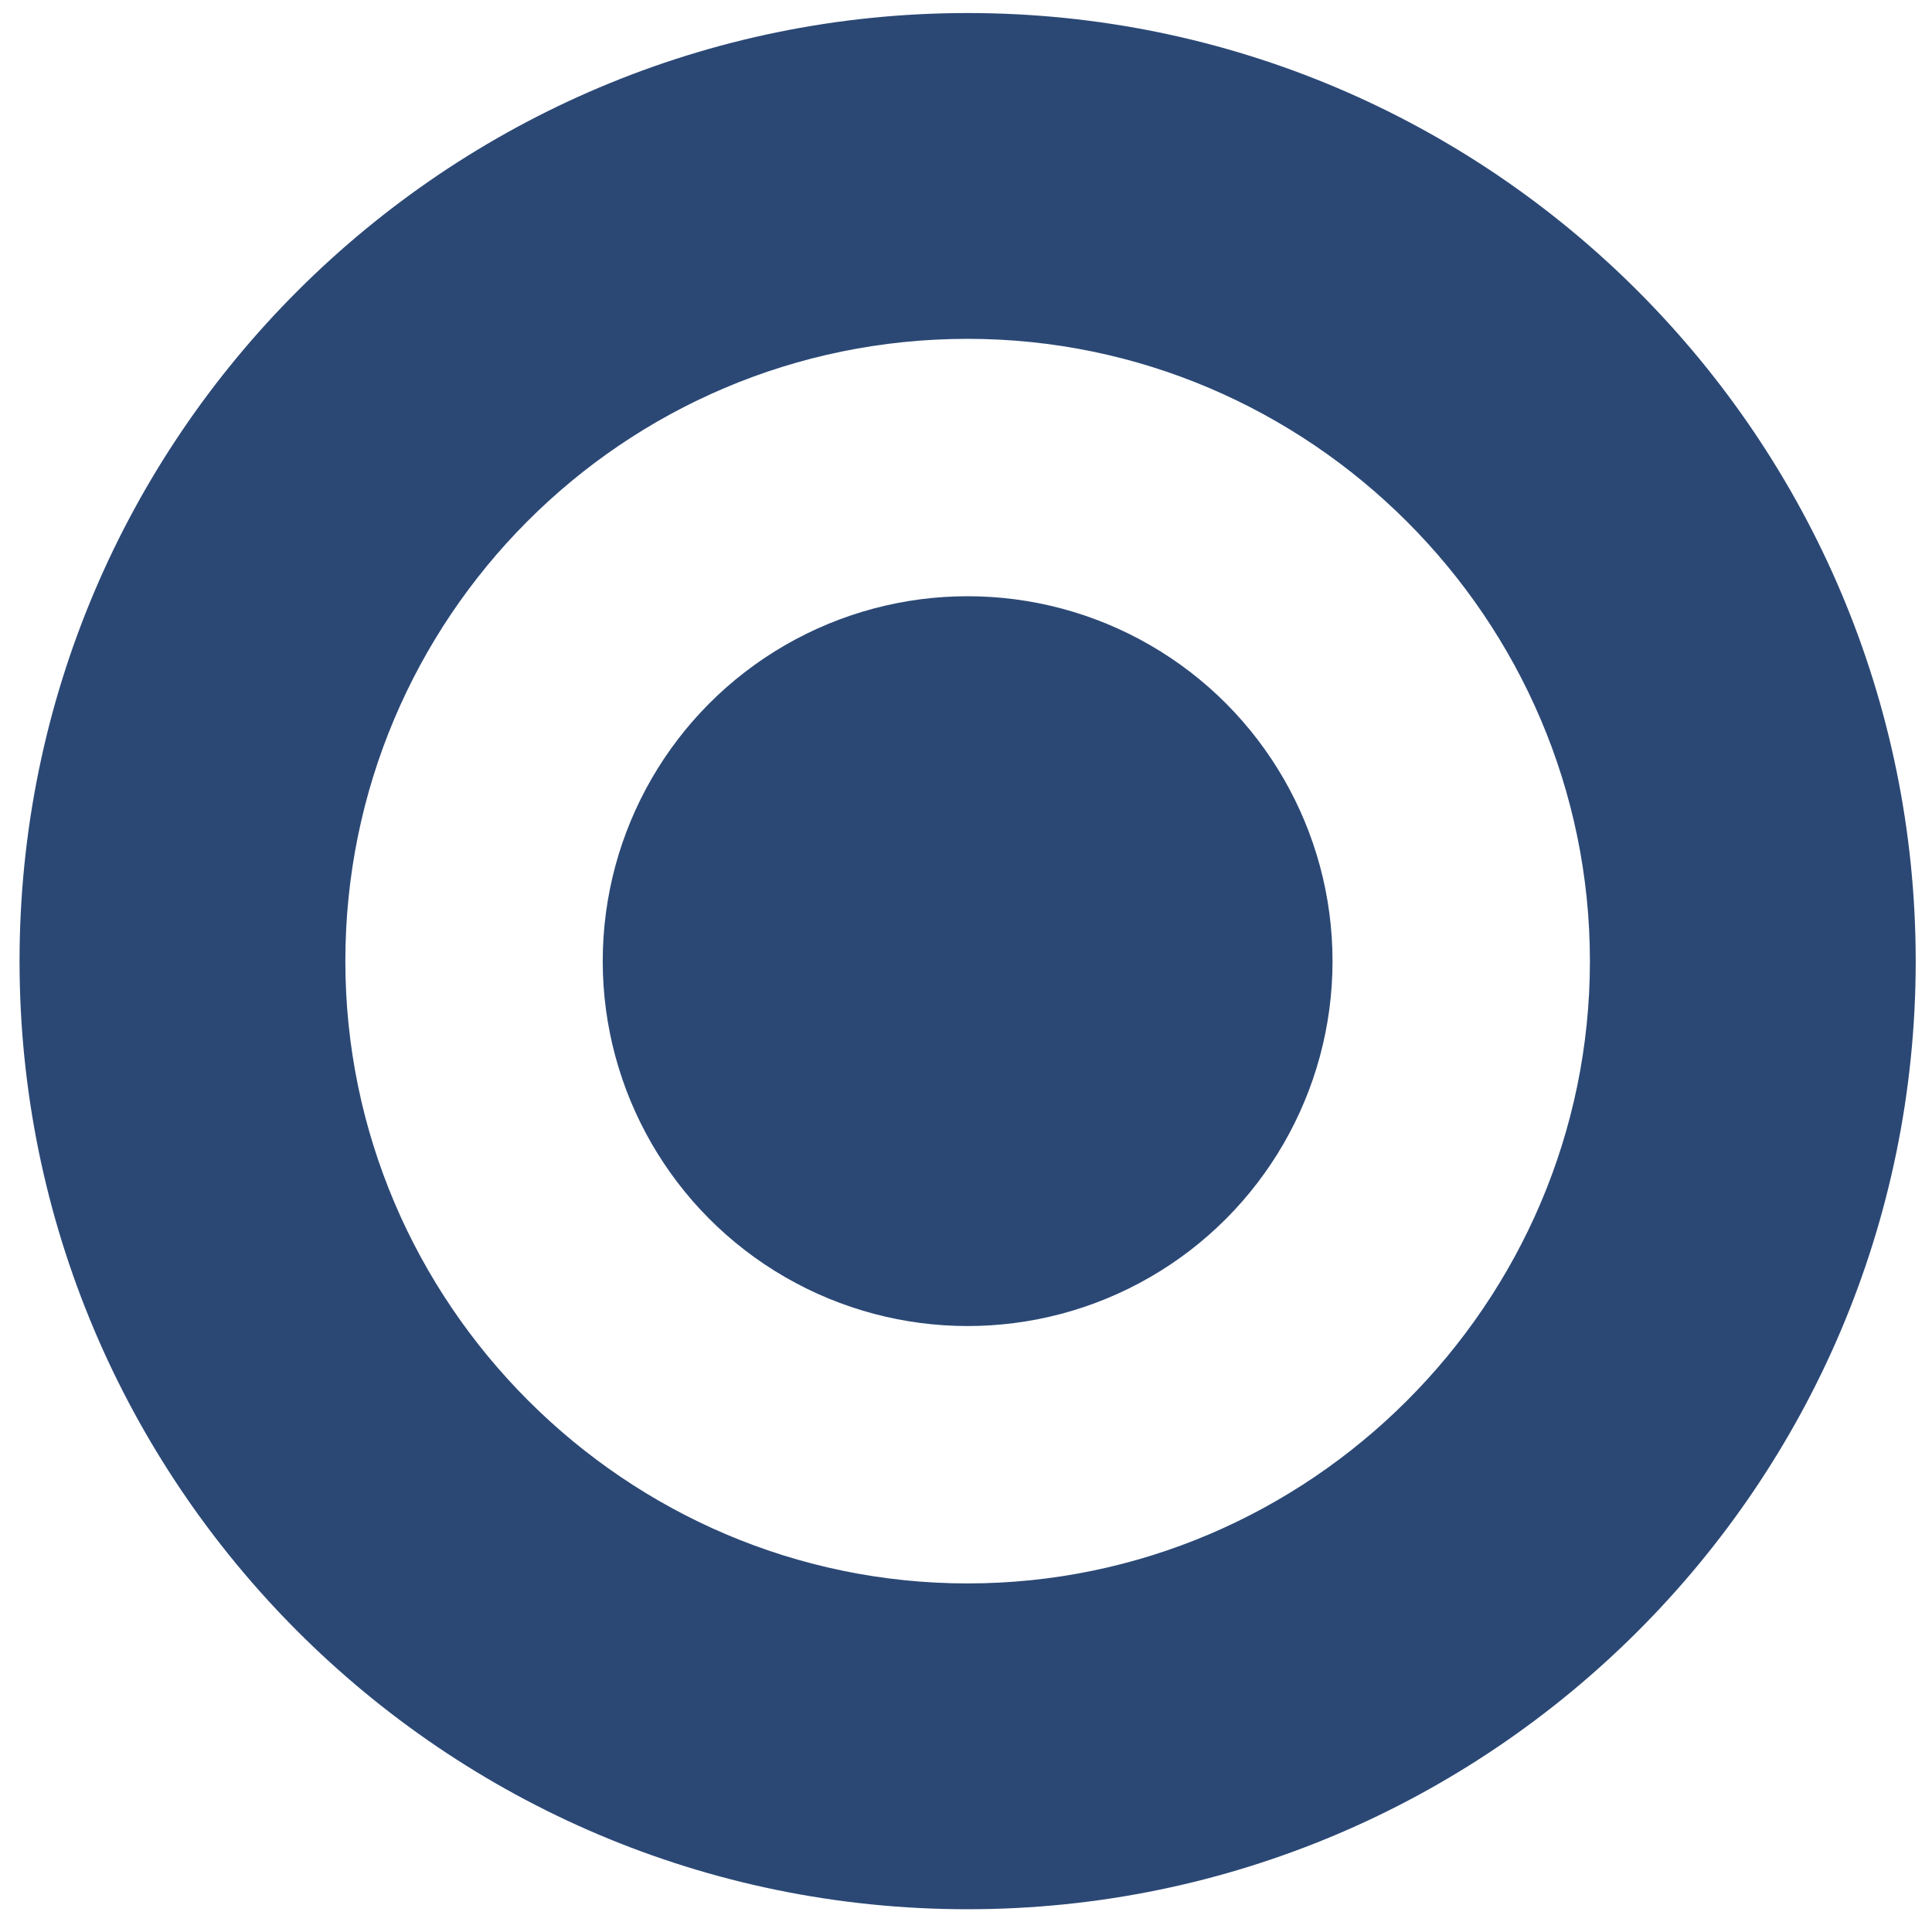
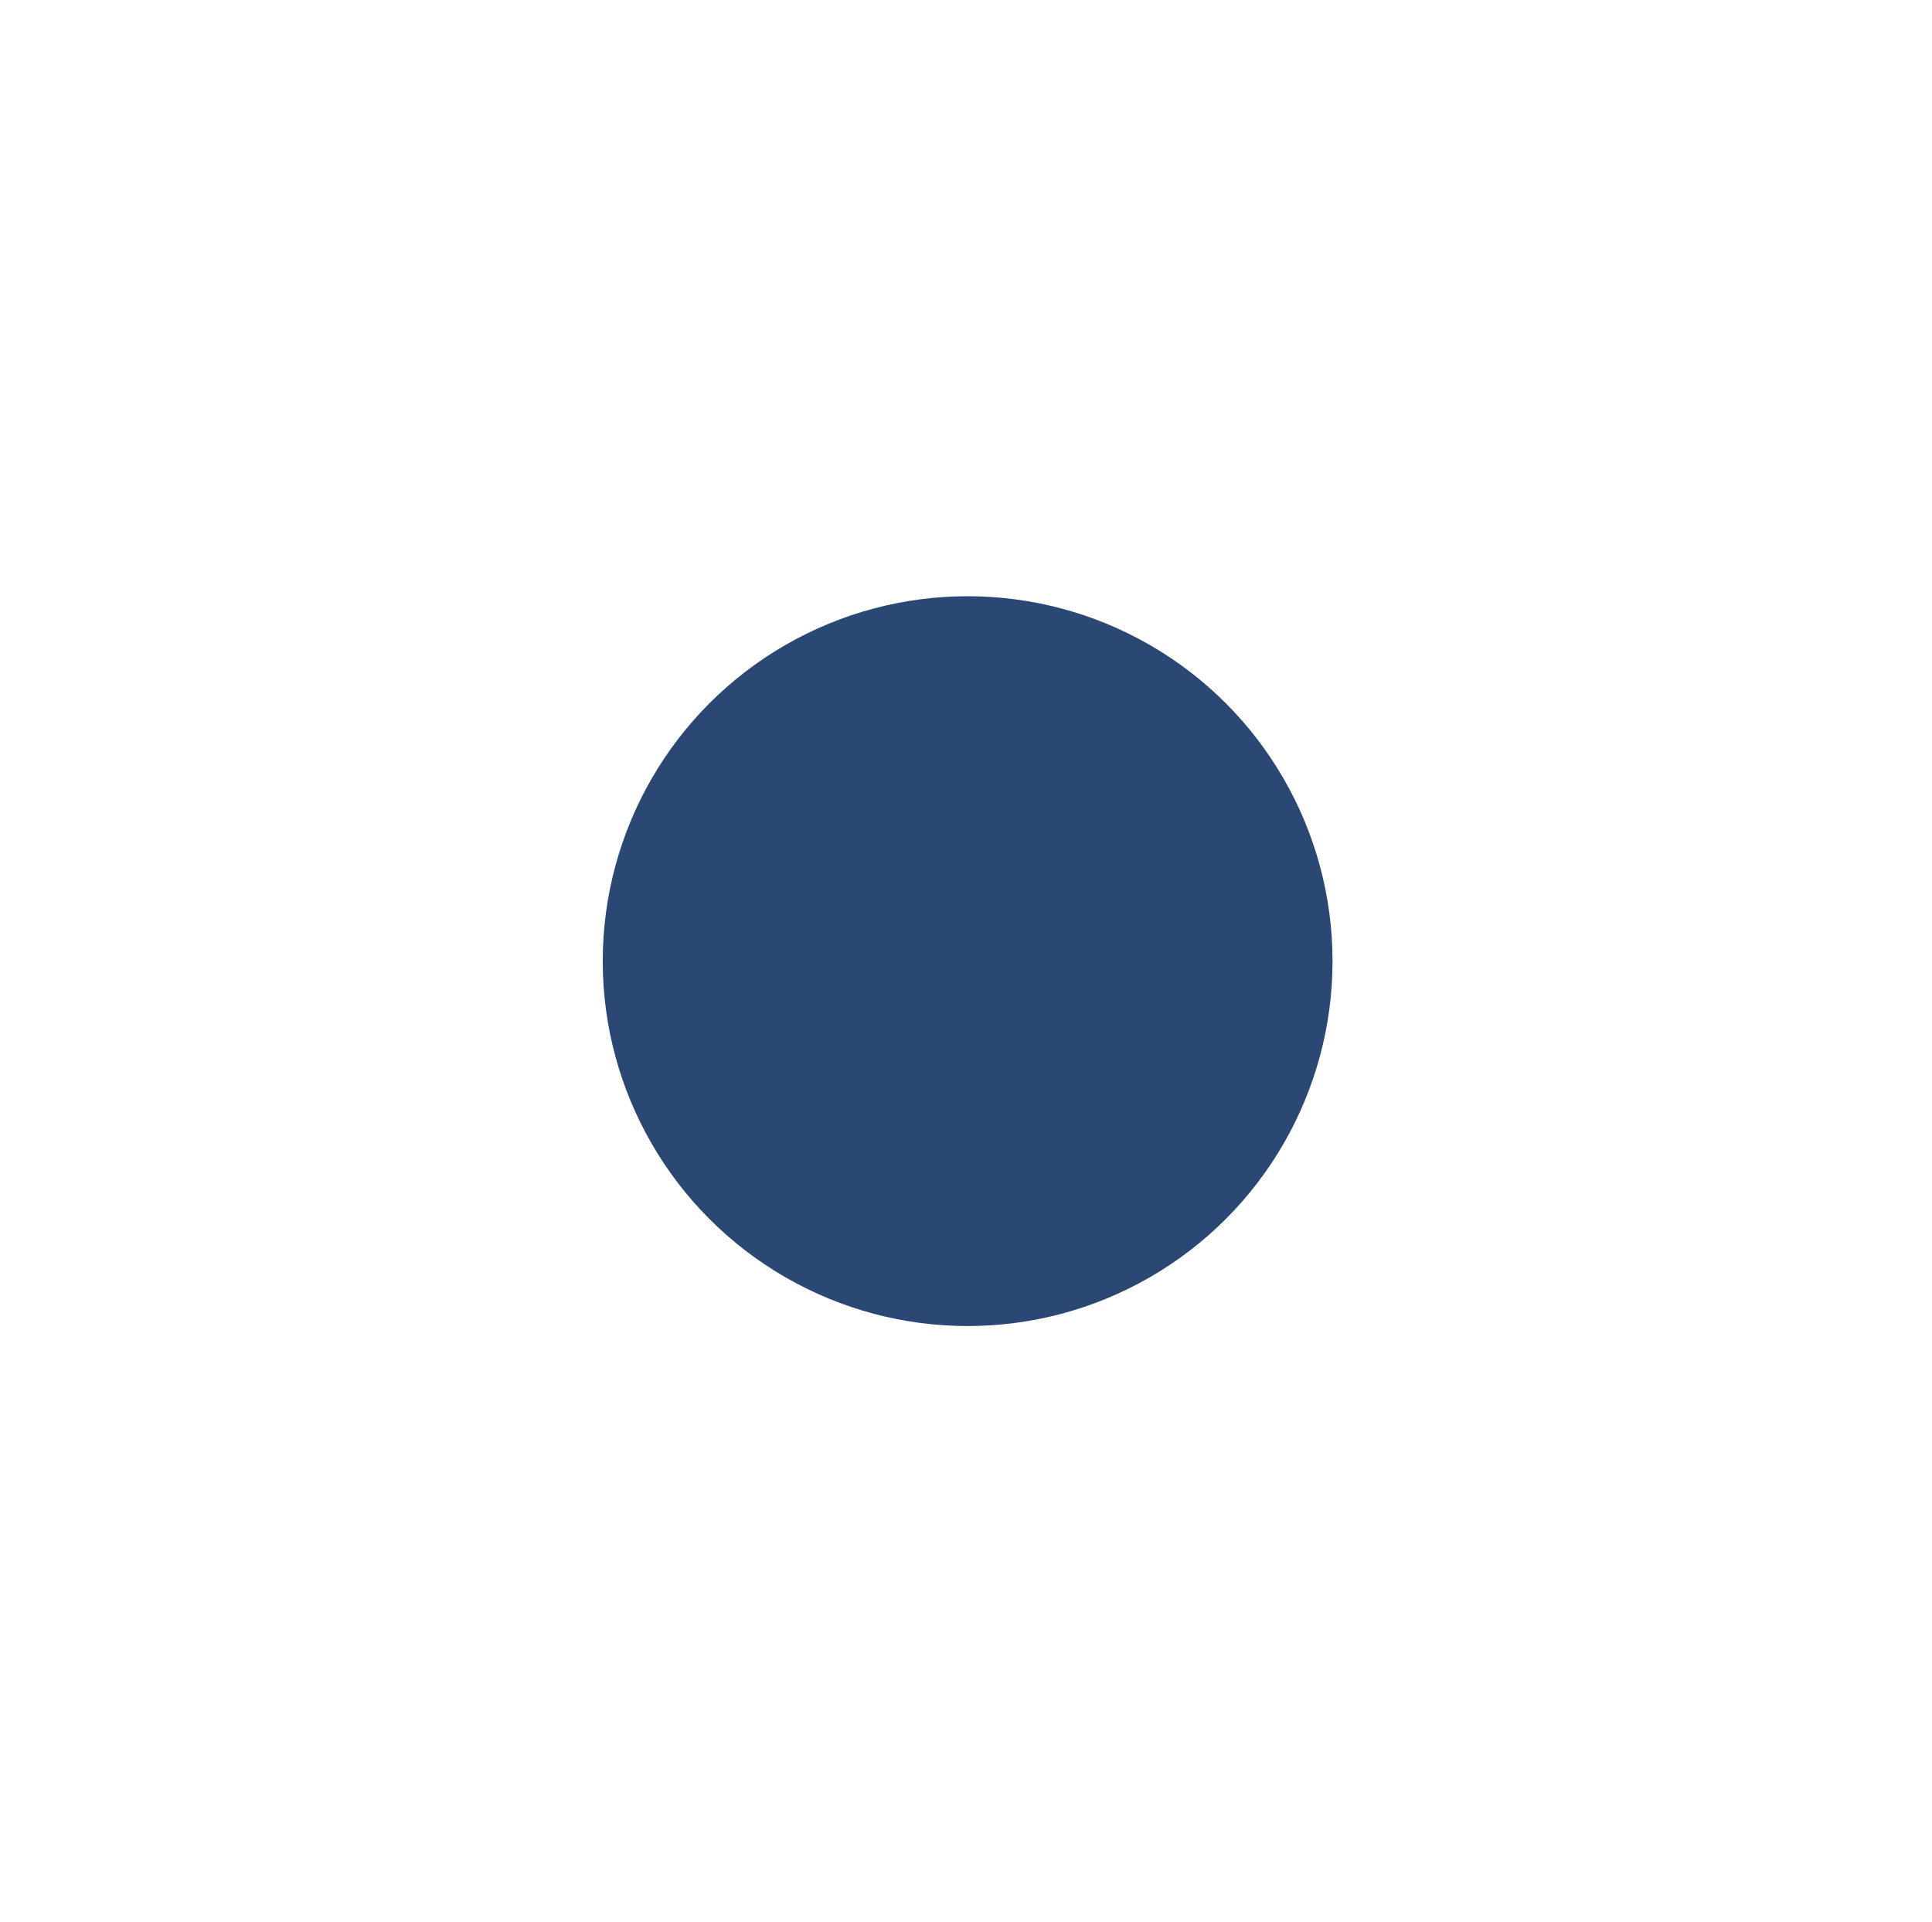
<svg xmlns="http://www.w3.org/2000/svg" version="1.1" id="Capa_1" x="0px" y="0px" viewBox="0 0 59.3 59" style="enable-background:new 0 0 59.3 59;" xml:space="preserve">
  <style type="text/css">
	.st0{fill:#2B4875;}
</style>
  <g>
-     <path class="st0" d="M29.7,58.6c-16.1,0-29.1-13.1-29.1-29.1c0-16.1,13.1-29.1,29.1-29.1c16.1,0,29.1,13.1,29.1,29.1   C58.8,45.6,45.7,58.6,29.7,58.6z M29.7,10.4c-10.6,0-19.1,8.6-19.1,19.1s8.6,19.1,19.1,19.1s19.1-8.6,19.1-19.1   S40.2,10.4,29.7,10.4z" />
-   </g>
+     </g>
  <circle class="st0" cx="29.7" cy="29.5" r="11.2" />
</svg>